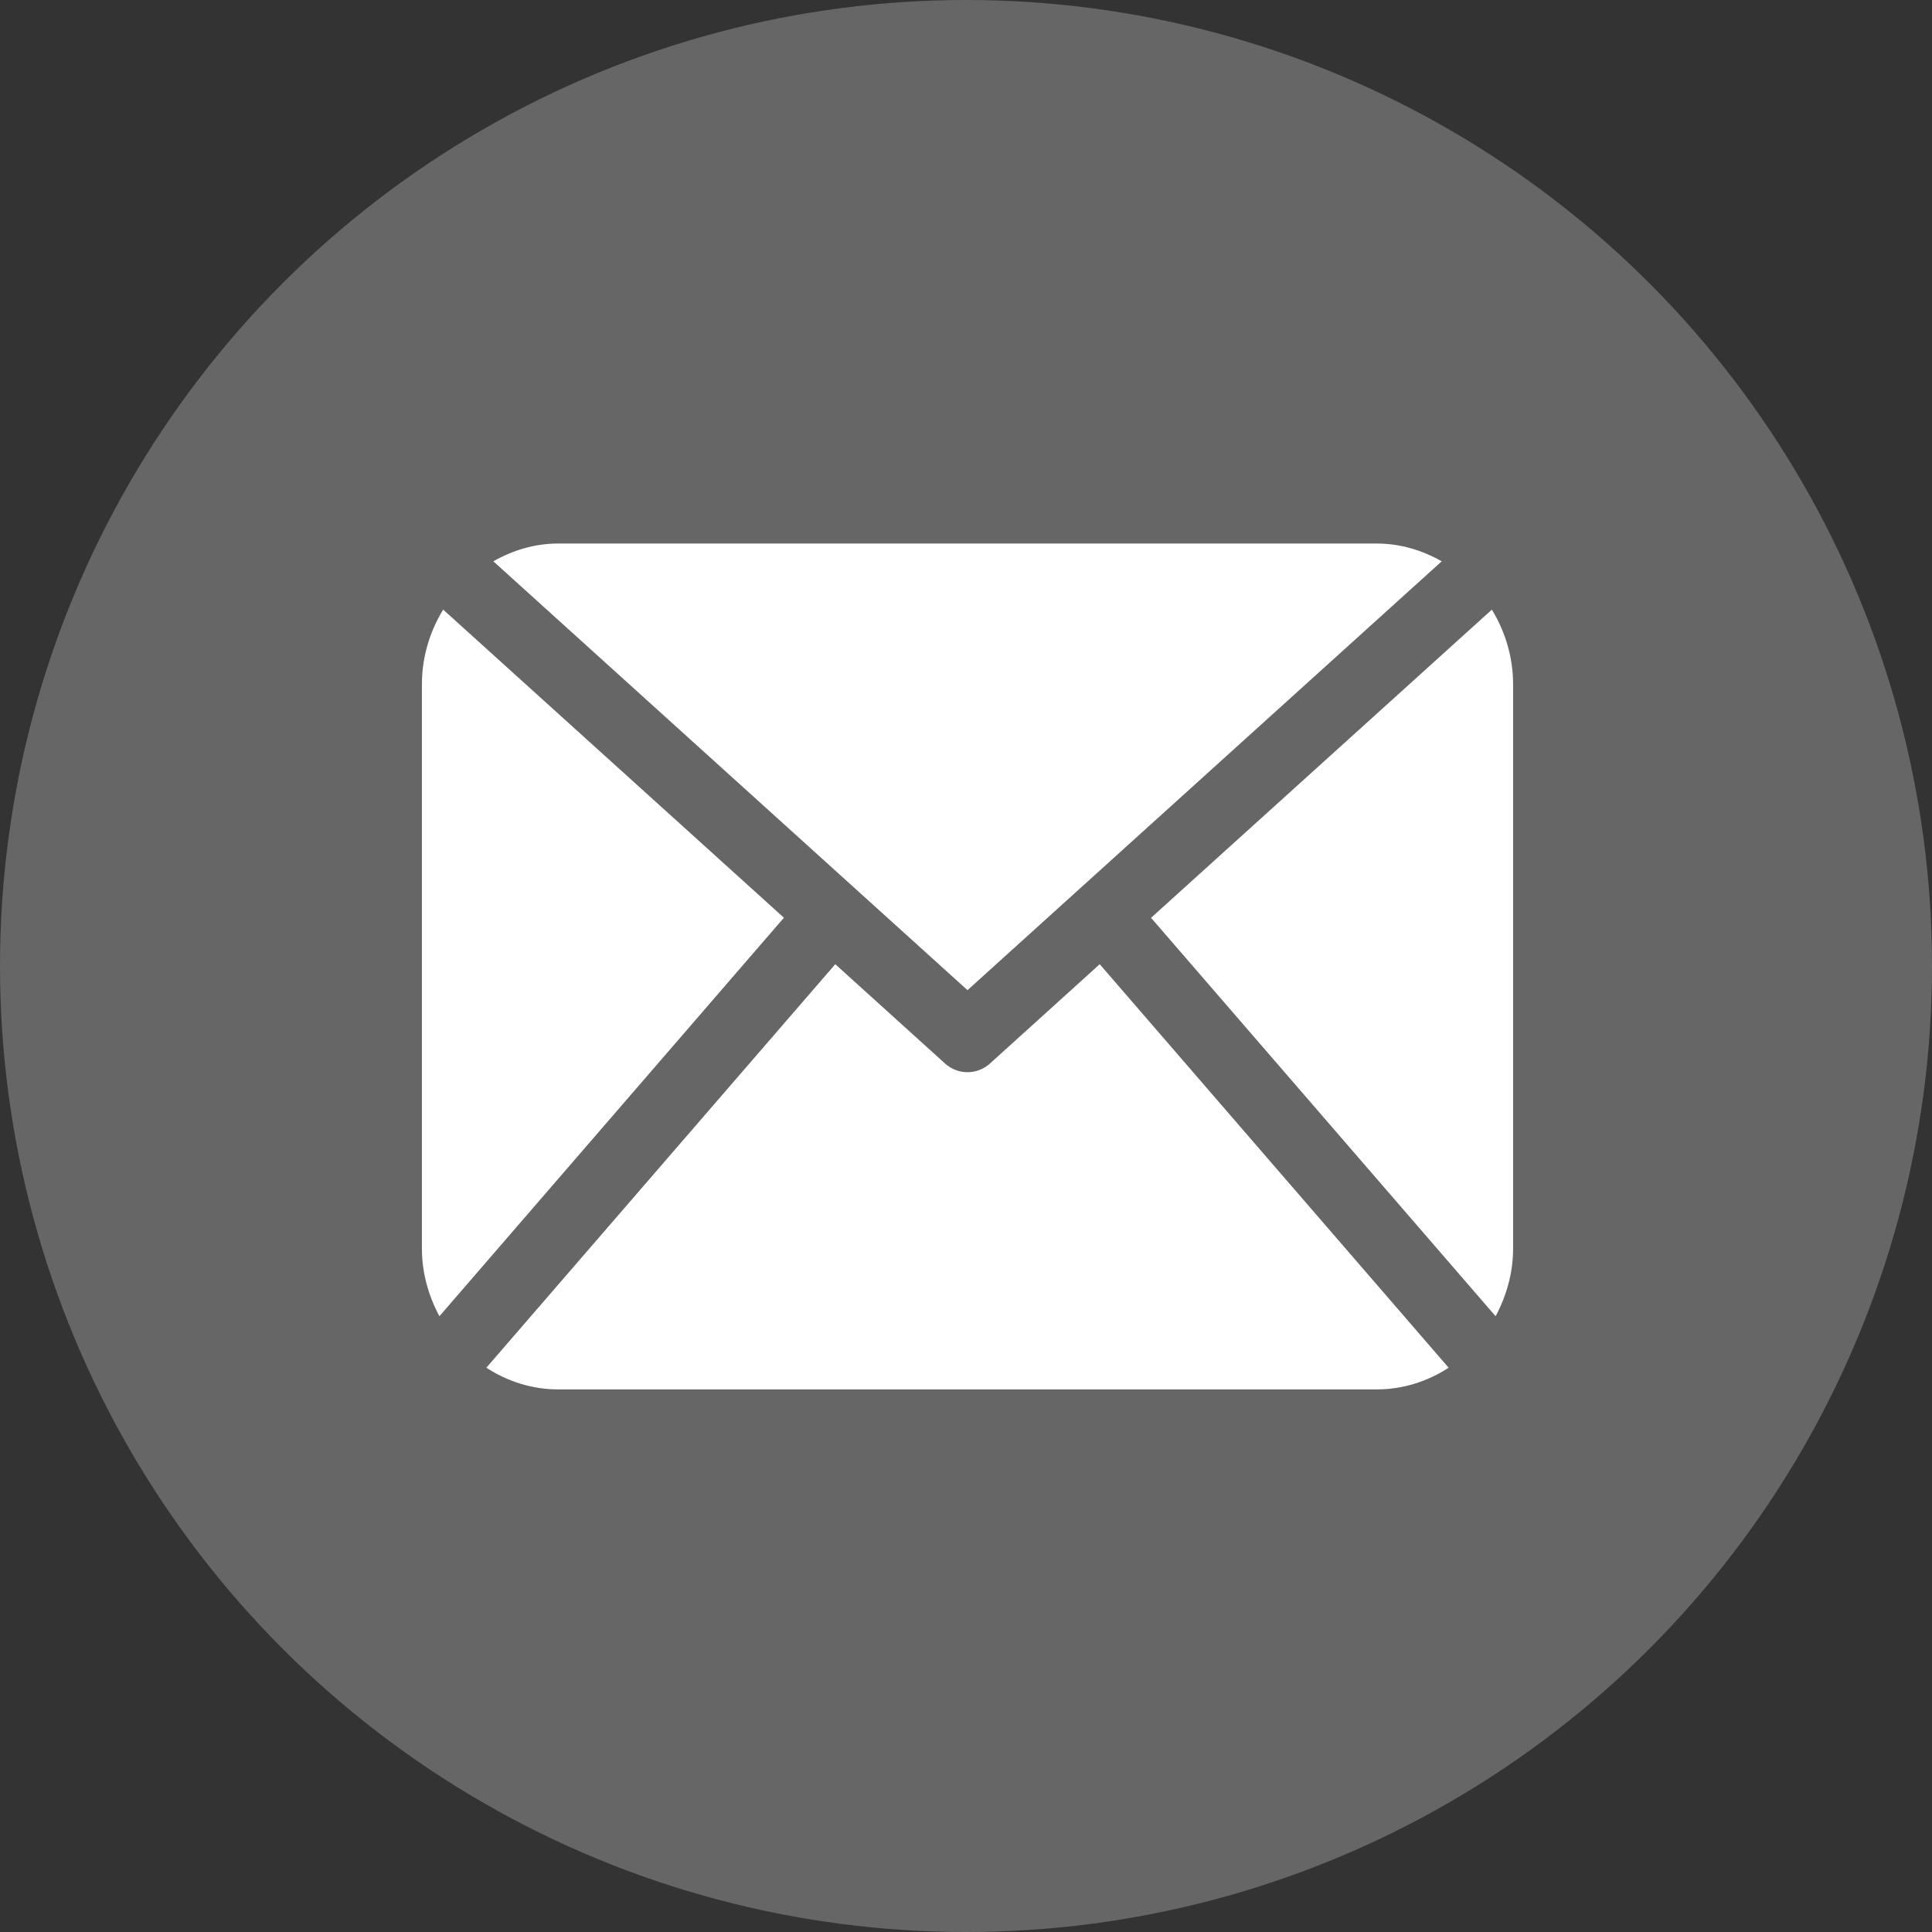
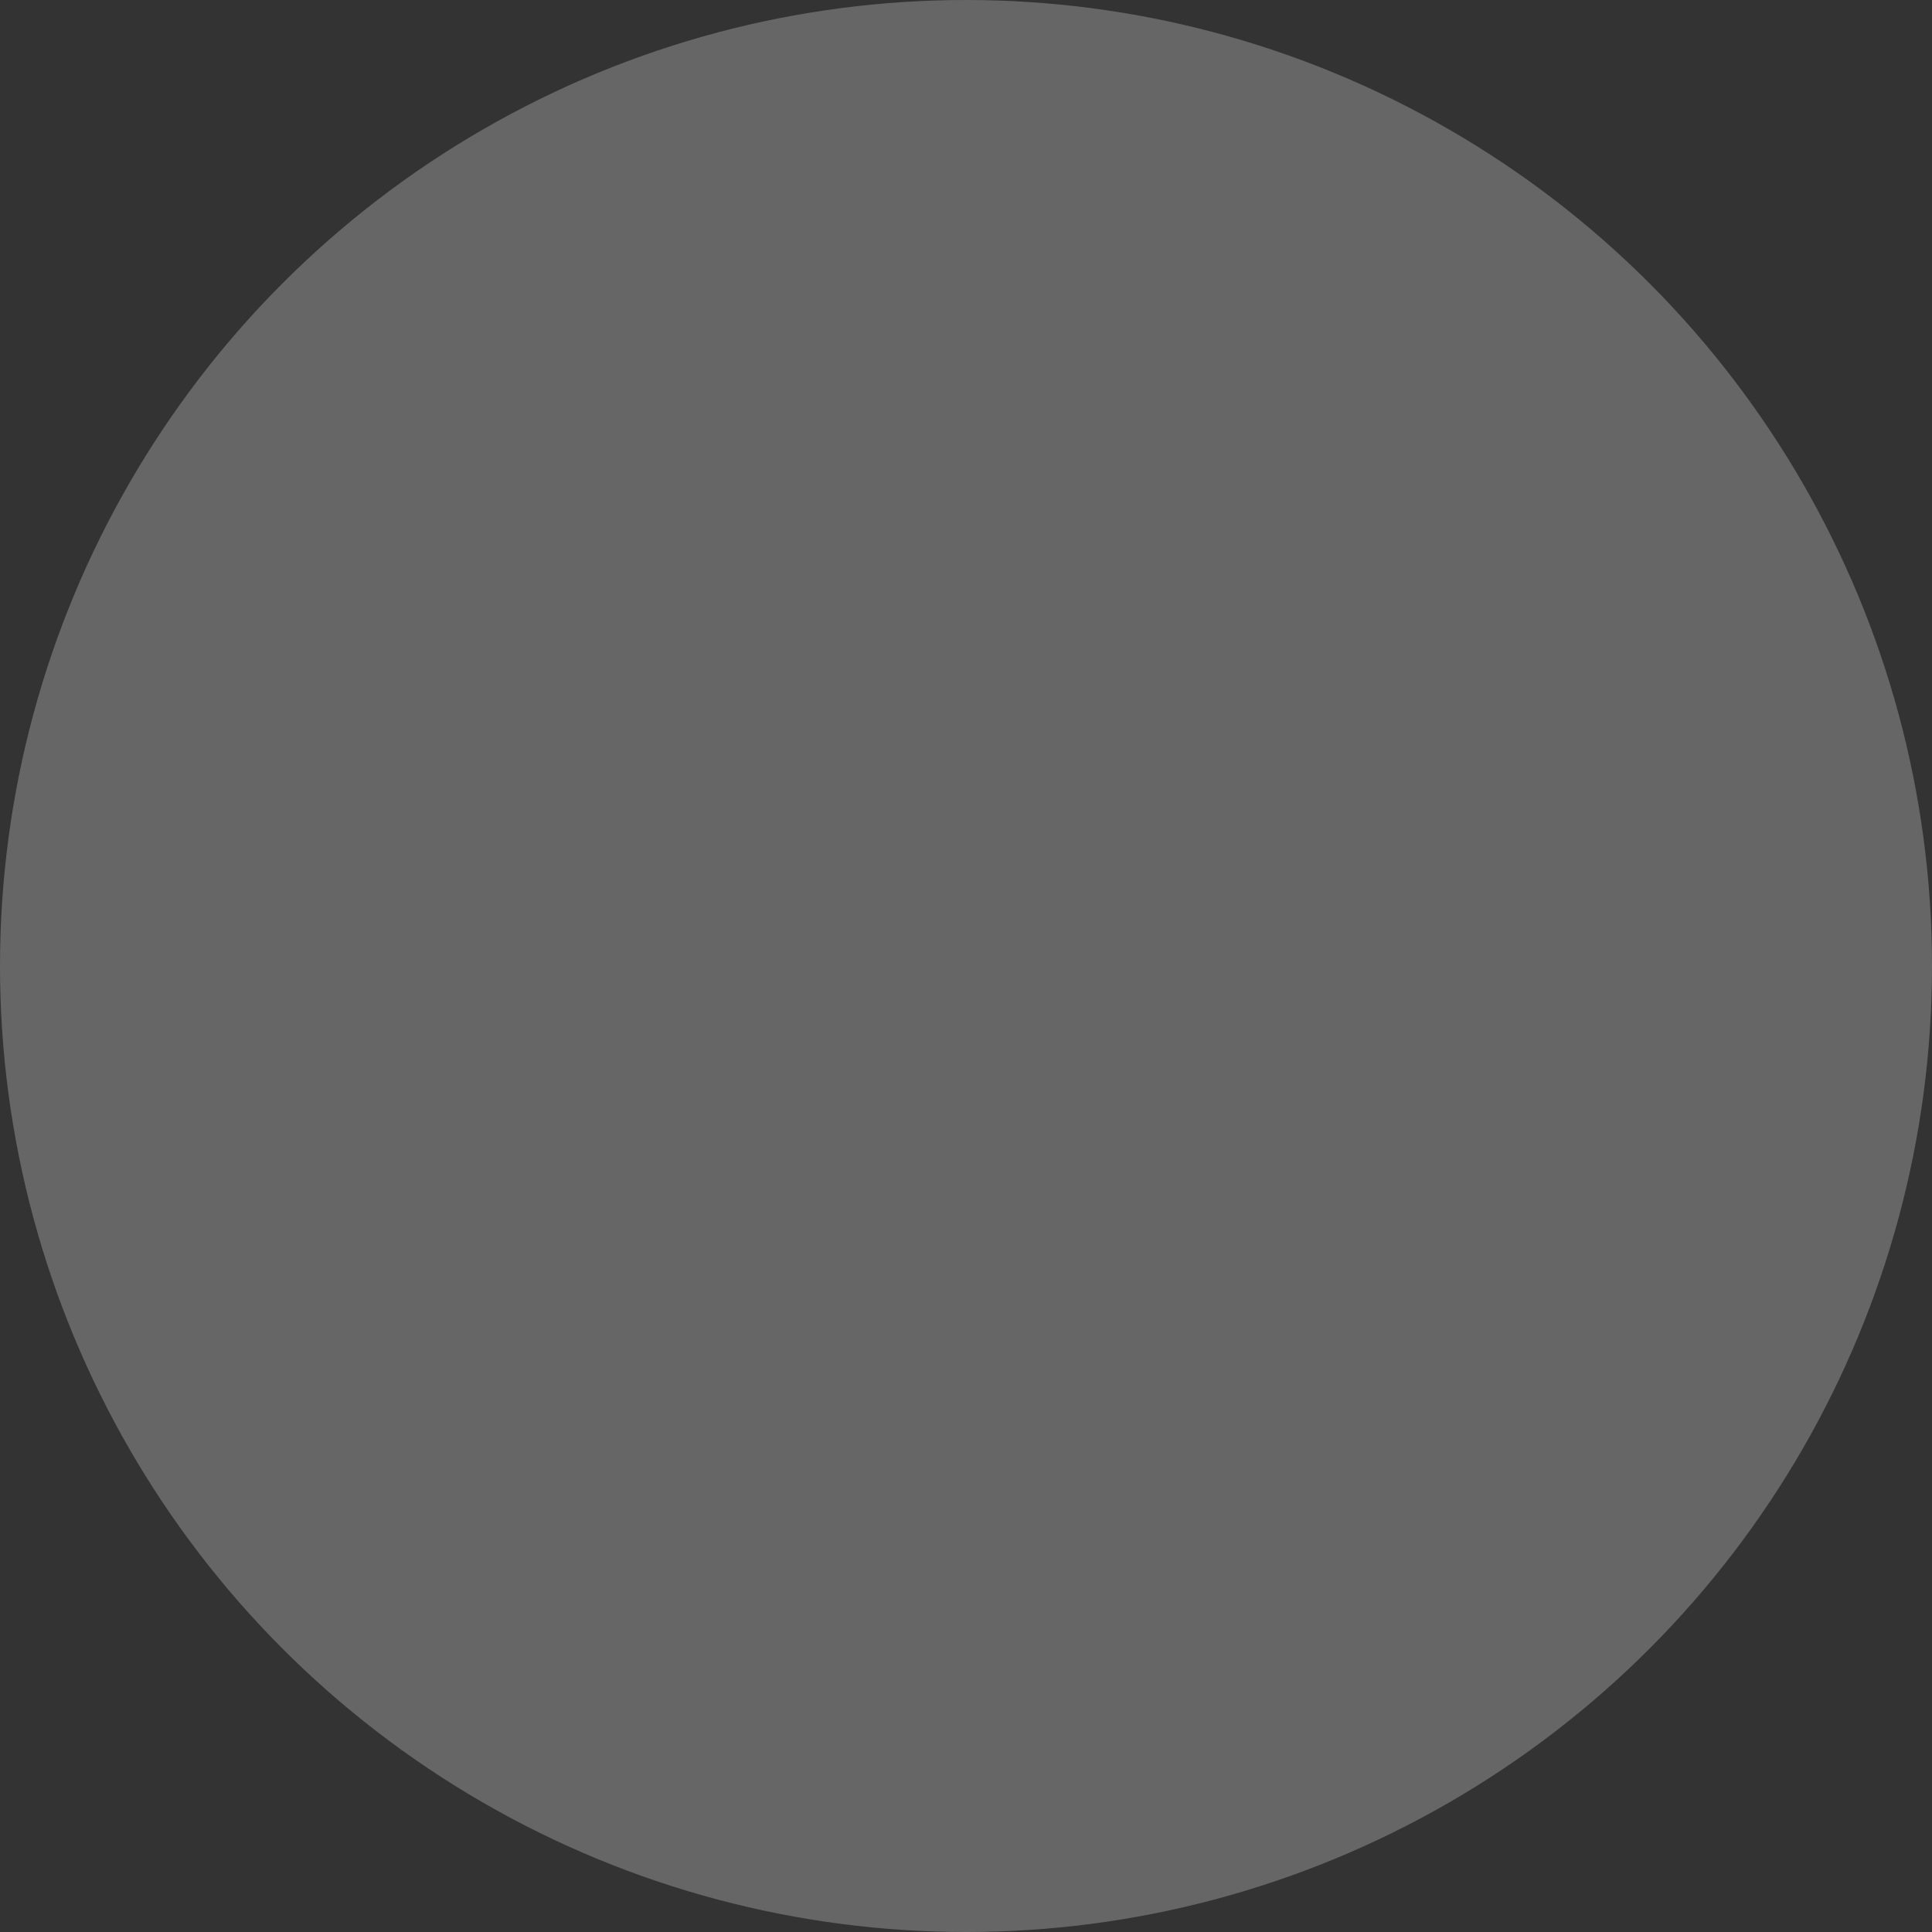
<svg xmlns="http://www.w3.org/2000/svg" enable-background="new 0 0 128 128" version="1.1" viewBox="0 0 128 128" xml:space="preserve">
  <rect x="0" y="0" width="128" height="128" fill="#333333" stroke="none" />
  <circle cx="64" cy="64" r="64" fill="#666" />
  <style type="text/css">
	.st0{fill:url(#path5_1_);}
</style>
  <g transform="matrix(.149 0 0 .154 27.951 26.669)" fill="#fff">
-     <path d="m485.21 363.91c0 10.637-2.992 20.498-7.785 29.174l-153.2-171.41 151.54-132.58c5.895 9.355 9.446 20.344 9.446 32.219v242.6zm-242.6-111.11 210.86-184.5c-8.653-4.737-18.397-7.642-28.908-7.642h-363.91c-10.524 0-20.271 2.905-28.889 7.642l210.84 184.5zm58.787-11.162-48.809 42.734c-2.855 2.487-6.41 3.729-9.978 3.729-3.57 0-7.125-1.242-9.98-3.729l-48.82-42.736-155.14 173.6c9.299 5.834 20.197 9.329 31.983 9.329h363.91c11.784 0 22.687-3.495 31.983-9.329l-155.15-173.6zm-291.94-152.55c-5.894 9.355-9.448 20.344-9.448 32.22v242.6c0 10.637 2.978 20.498 7.789 29.174l153.18-171.44-151.52-132.56z" fill="#fff" />
-   </g>
+     </g>
</svg>